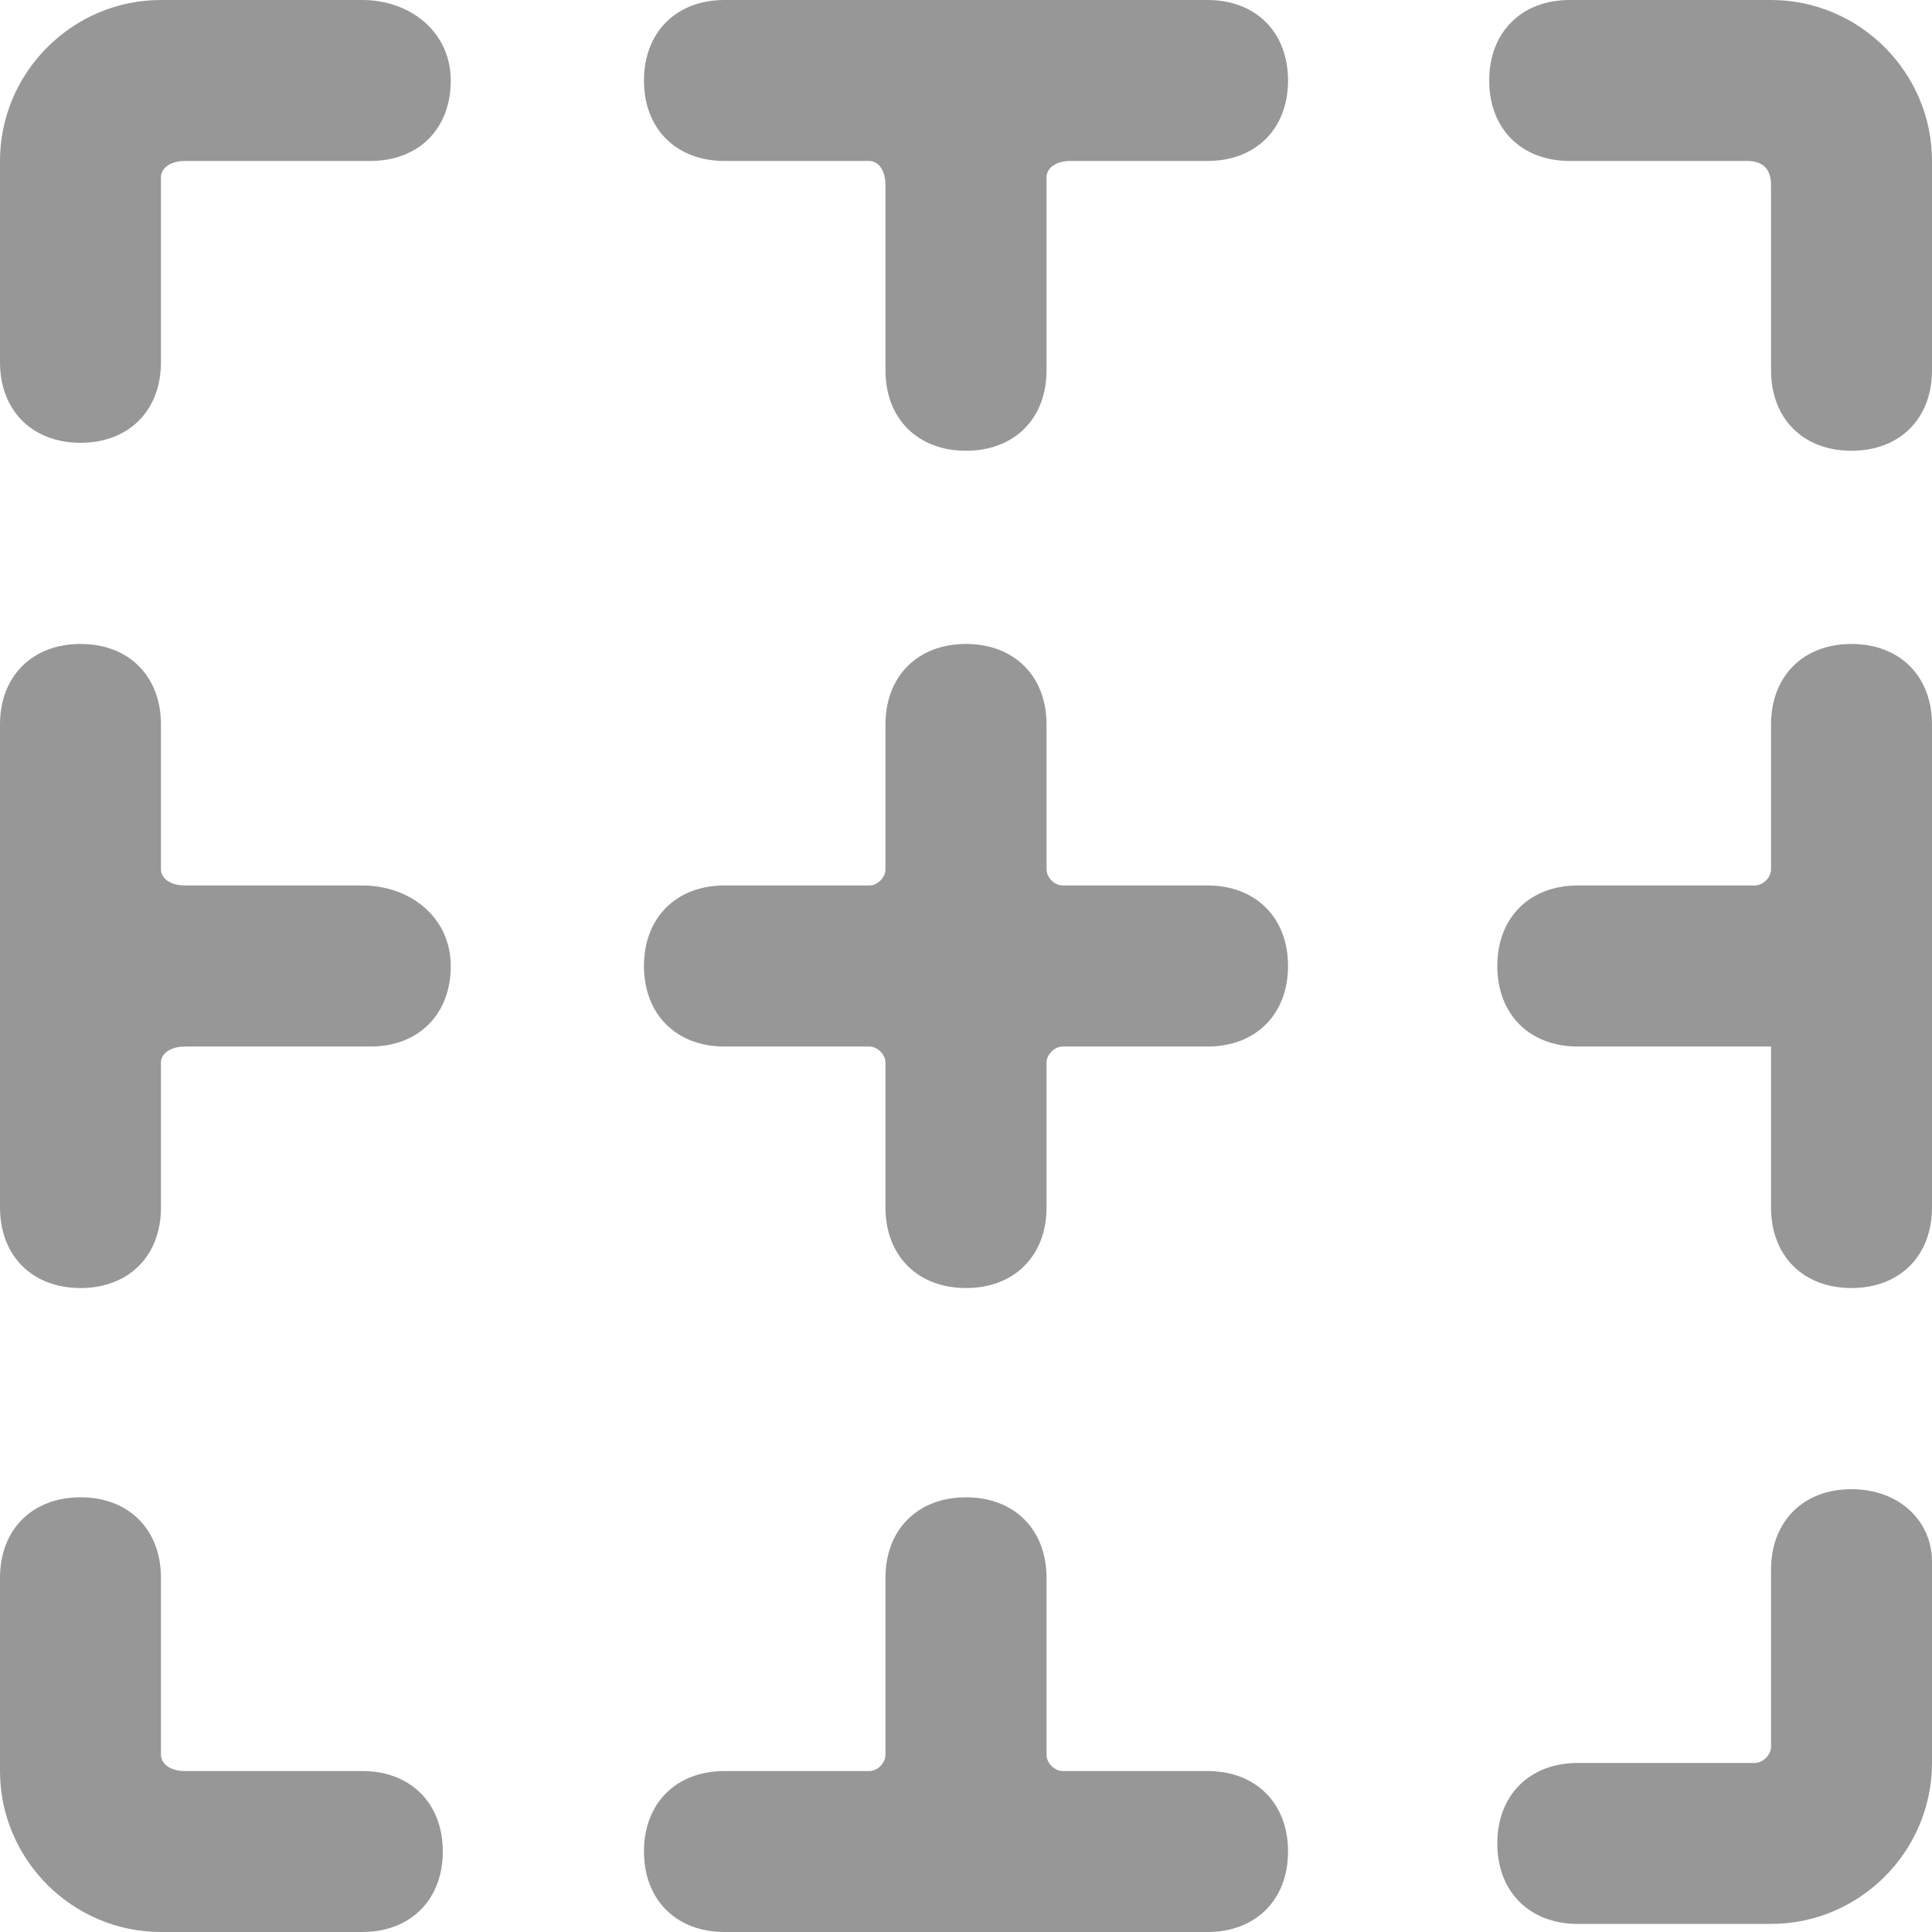
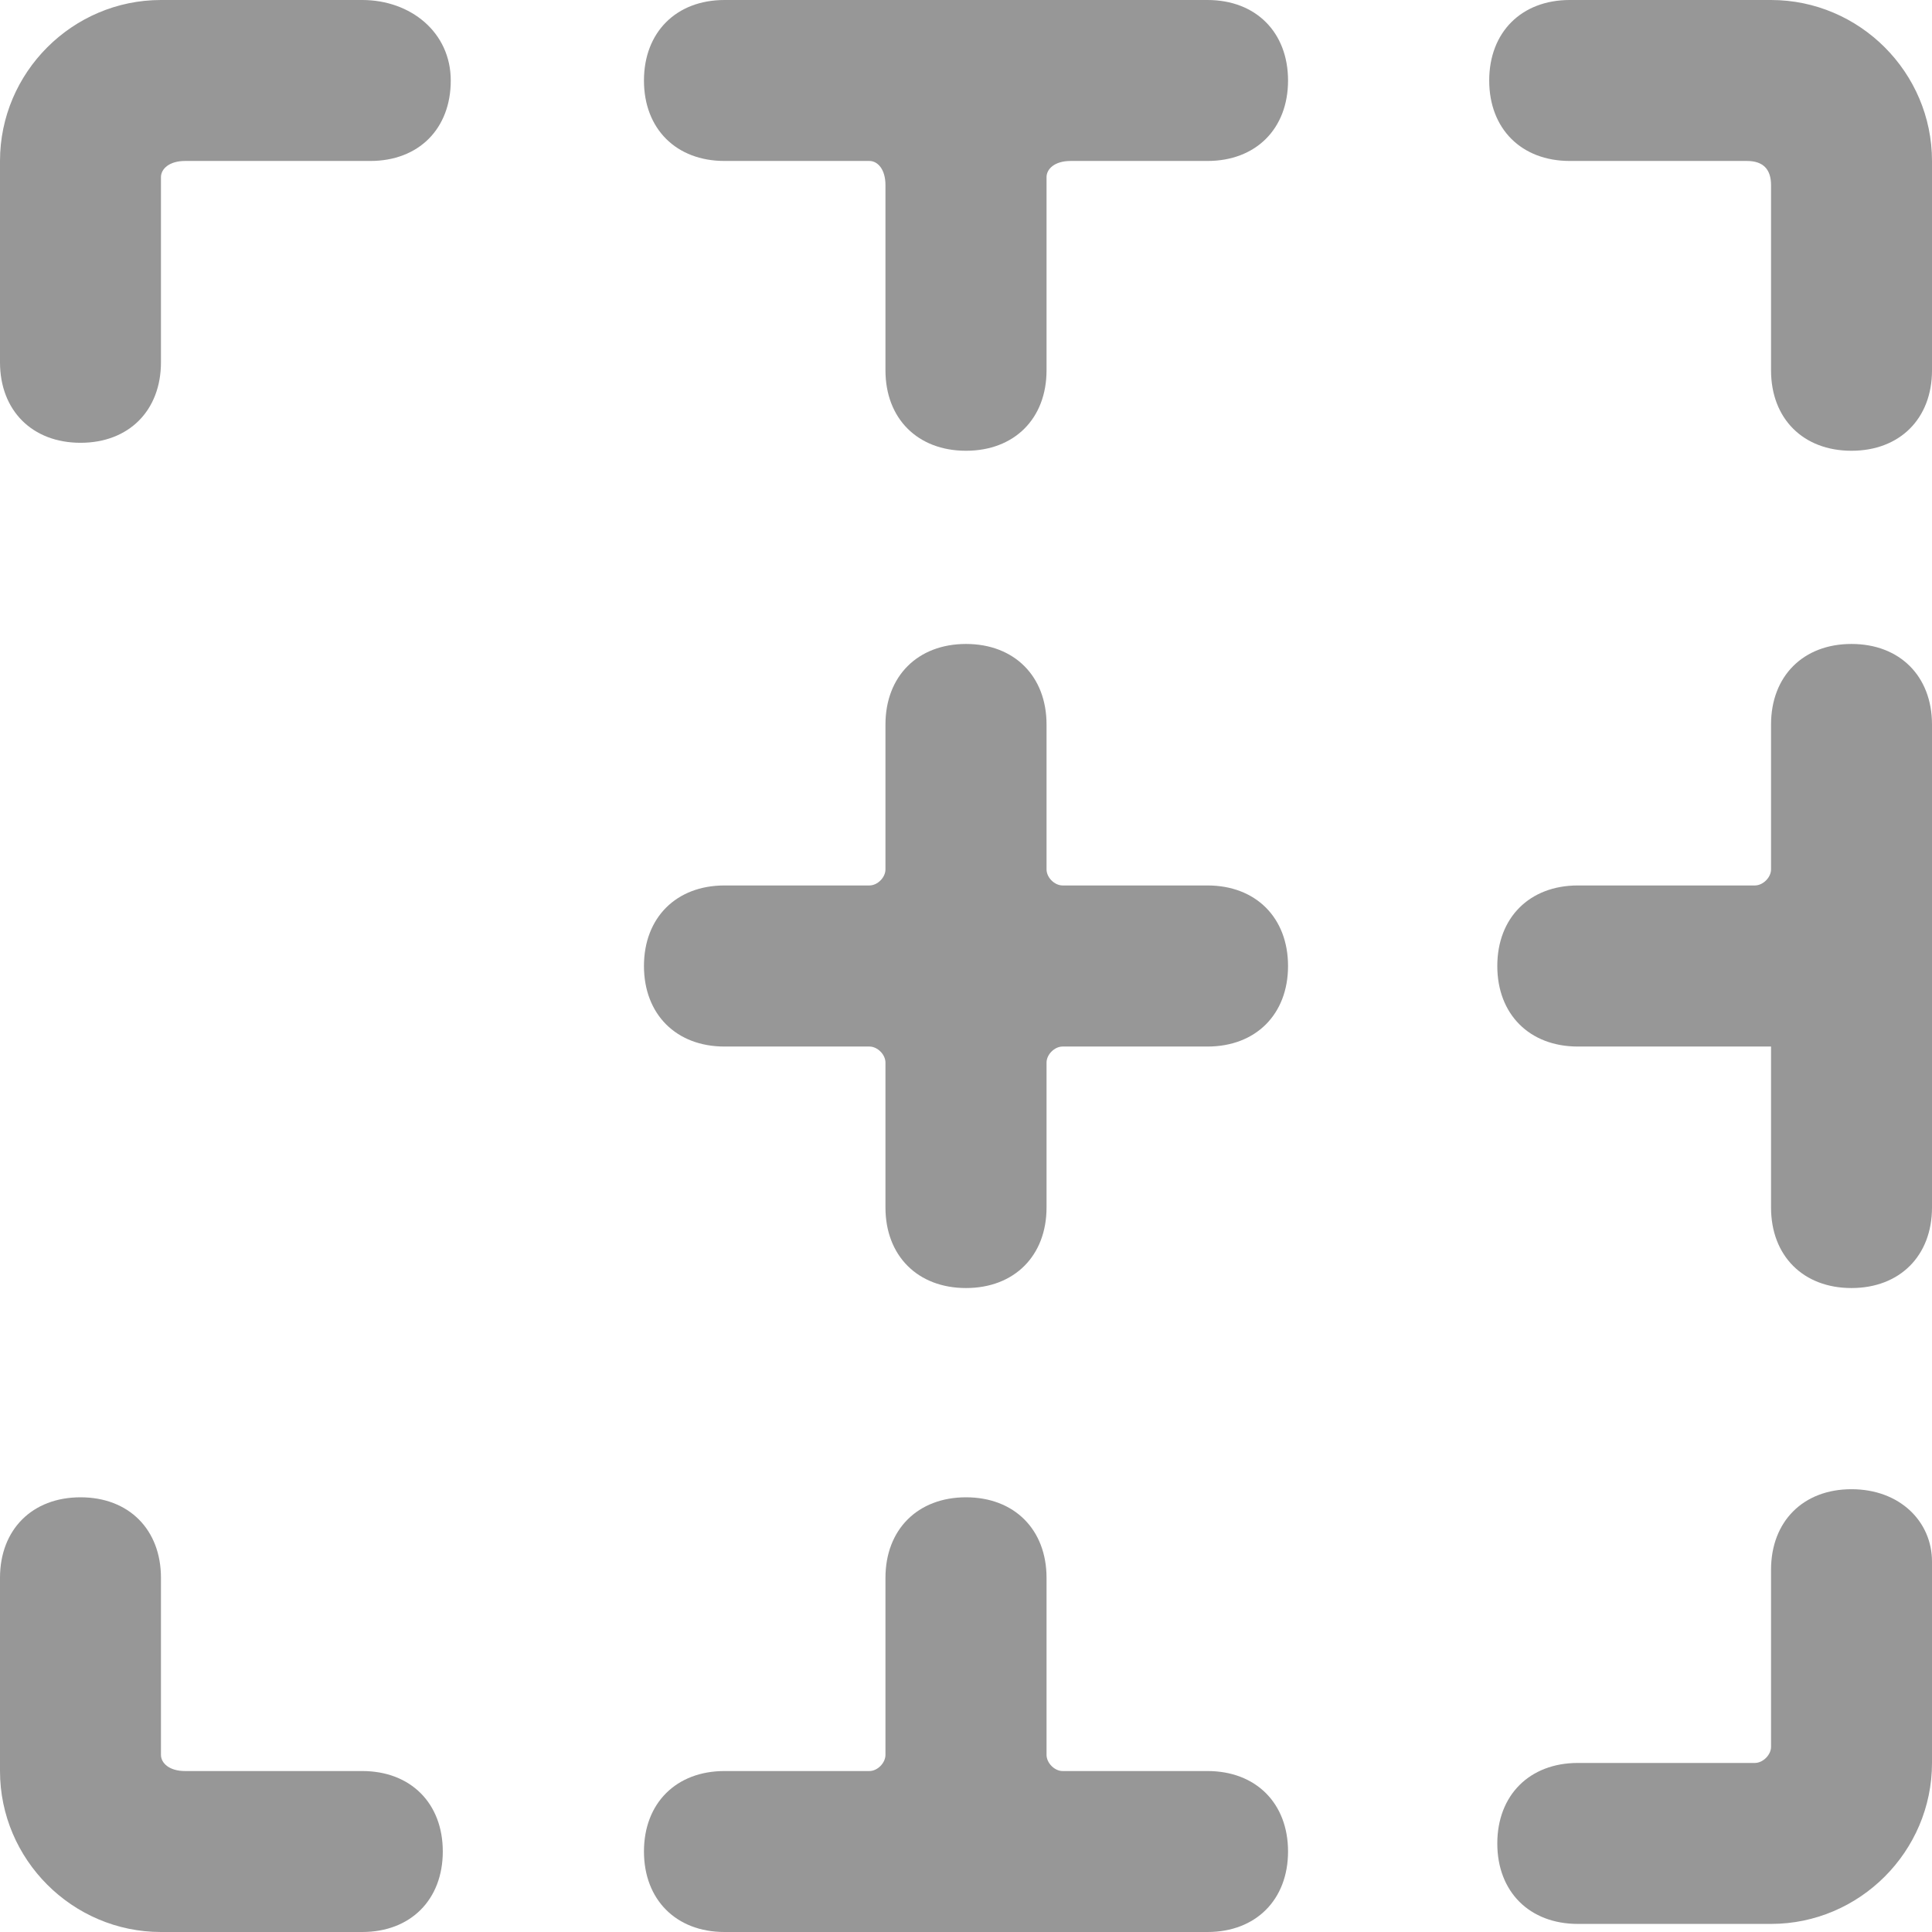
<svg xmlns="http://www.w3.org/2000/svg" width="16" height="16" viewBox="0 0 16 16" fill="none">
  <g clip-path="url(#clip0)">
    <path d="M15.333 12.333C14.933 12.333 14.667 12.6 14.667 13V14.467C14.667 14.533 14.6 14.6 14.533 14.6H13.067C12.667 14.6 12.4 14.867 12.4 15.267C12.4 15.667 12.667 15.933 13.067 15.933H14.667C15.4 15.933 16 15.333 16 14.6V12.933C16 12.6 15.733 12.333 15.333 12.333Z" fill="#979797" />
    <path d="M14.667 0H13C12.6 0 12.333 0.267 12.333 0.667C12.333 1.067 12.6 1.333 13 1.333H14.467C14.6 1.333 14.667 1.4 14.667 1.533V3.067C14.667 3.467 14.933 3.733 15.333 3.733C15.733 3.733 16 3.467 16 3.067V1.333C16 0.6 15.4 0 14.667 0Z" fill="#979797" />
    <path d="M3 0H1.333C0.6 0 0 0.6 0 1.333V3C0 3.4 0.267 3.667 0.667 3.667C1.067 3.667 1.333 3.4 1.333 3V1.467C1.333 1.4 1.4 1.333 1.533 1.333H3.067C3.467 1.333 3.733 1.067 3.733 0.667C3.733 0.267 3.4 0 3 0Z" fill="#979797" />
    <path d="M3 14.667H1.533C1.4 14.667 1.333 14.6 1.333 14.533V13.067C1.333 12.667 1.067 12.4 0.667 12.4C0.267 12.4 0 12.667 0 13.067V14.667C0 15.4 0.6 16 1.333 16H3C3.4 16 3.667 15.733 3.667 15.333C3.667 14.933 3.4 14.667 3 14.667Z" fill="#979797" />
    <path d="M15.333 5.333C14.933 5.333 14.667 5.6 14.667 6V7.2C14.667 7.267 14.6 7.333 14.533 7.333H13.067C12.667 7.333 12.4 7.6 12.4 8C12.4 8.4 12.667 8.667 13.067 8.667H14.667V10C14.667 10.4 14.933 10.667 15.333 10.667C15.733 10.667 16 10.4 16 10V6C16 5.6 15.733 5.333 15.333 5.333Z" fill="#979797" />
    <path d="M10 7.333H8.8C8.733 7.333 8.667 7.267 8.667 7.2V6C8.667 5.6 8.4 5.333 8 5.333C7.6 5.333 7.333 5.6 7.333 6V7.2C7.333 7.267 7.267 7.333 7.2 7.333H6C5.6 7.333 5.333 7.6 5.333 8C5.333 8.4 5.6 8.667 6 8.667H7.2C7.267 8.667 7.333 8.733 7.333 8.8V10C7.333 10.4 7.6 10.667 8 10.667C8.4 10.667 8.667 10.4 8.667 10V8.8C8.667 8.733 8.733 8.667 8.8 8.667H10C10.4 8.667 10.667 8.4 10.667 8C10.667 7.6 10.4 7.333 10 7.333Z" fill="#979797" />
    <path d="M10 14.667H8.8C8.733 14.667 8.667 14.6 8.667 14.533V13.067C8.667 12.667 8.4 12.4 8 12.4C7.6 12.4 7.333 12.667 7.333 13.067V14.533C7.333 14.6 7.267 14.667 7.2 14.667H6C5.6 14.667 5.333 14.933 5.333 15.333C5.333 15.733 5.6 16 6 16H10C10.4 16 10.667 15.733 10.667 15.333C10.667 14.933 10.4 14.667 10 14.667Z" fill="#979797" />
    <path d="M10 0H6C5.6 0 5.333 0.267 5.333 0.667C5.333 1.067 5.6 1.333 6 1.333H7.2C7.267 1.333 7.333 1.4 7.333 1.533V3.067C7.333 3.467 7.6 3.733 8 3.733C8.4 3.733 8.667 3.467 8.667 3.067V1.467C8.667 1.4 8.733 1.333 8.867 1.333H10C10.4 1.333 10.667 1.067 10.667 0.667C10.667 0.267 10.4 0 10 0Z" fill="#979797" />
-     <path d="M3 7.333H1.533C1.4 7.333 1.333 7.267 1.333 7.2V6C1.333 5.6 1.067 5.333 0.667 5.333C0.267 5.333 0 5.6 0 6V10C0 10.4 0.267 10.667 0.667 10.667C1.067 10.667 1.333 10.4 1.333 10V8.8C1.333 8.733 1.4 8.667 1.533 8.667H3.067C3.467 8.667 3.733 8.4 3.733 8C3.733 7.6 3.4 7.333 3 7.333Z" fill="#979797" />
  </g>
  <defs>
    <clipPath id="clip0">
      <rect width="16" height="16" fill="white" />
    </clipPath>
  </defs>
</svg>